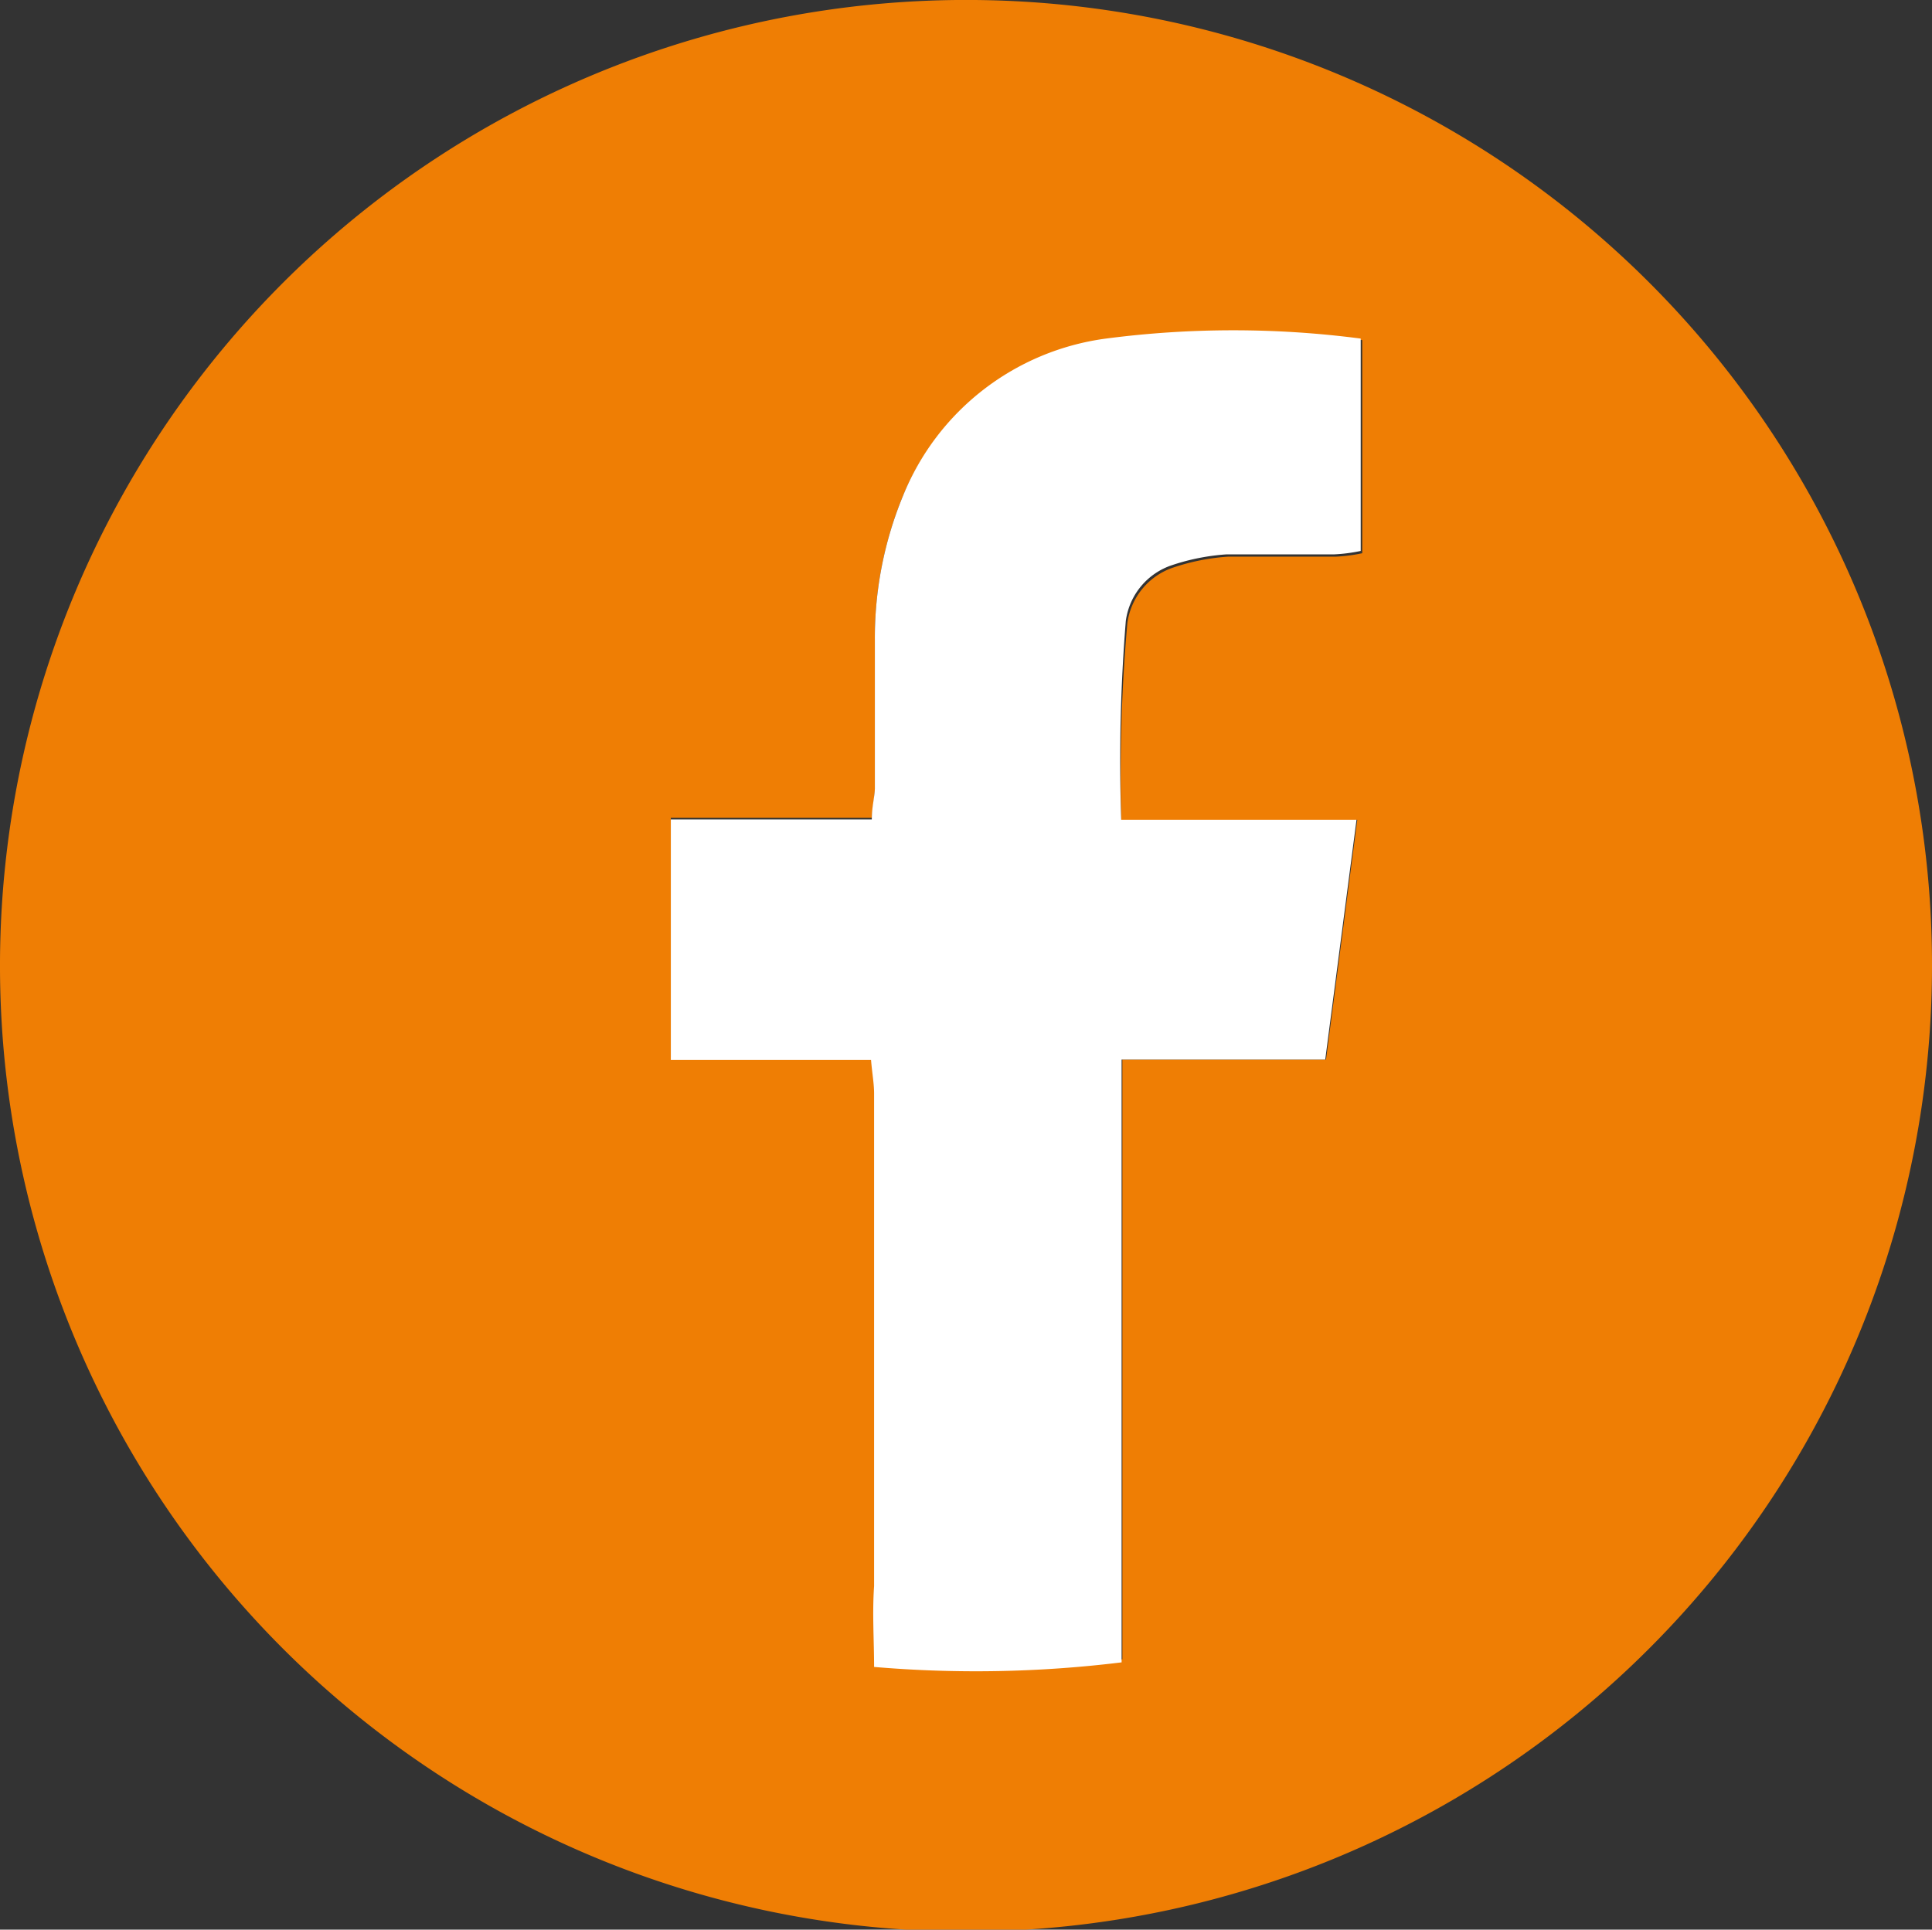
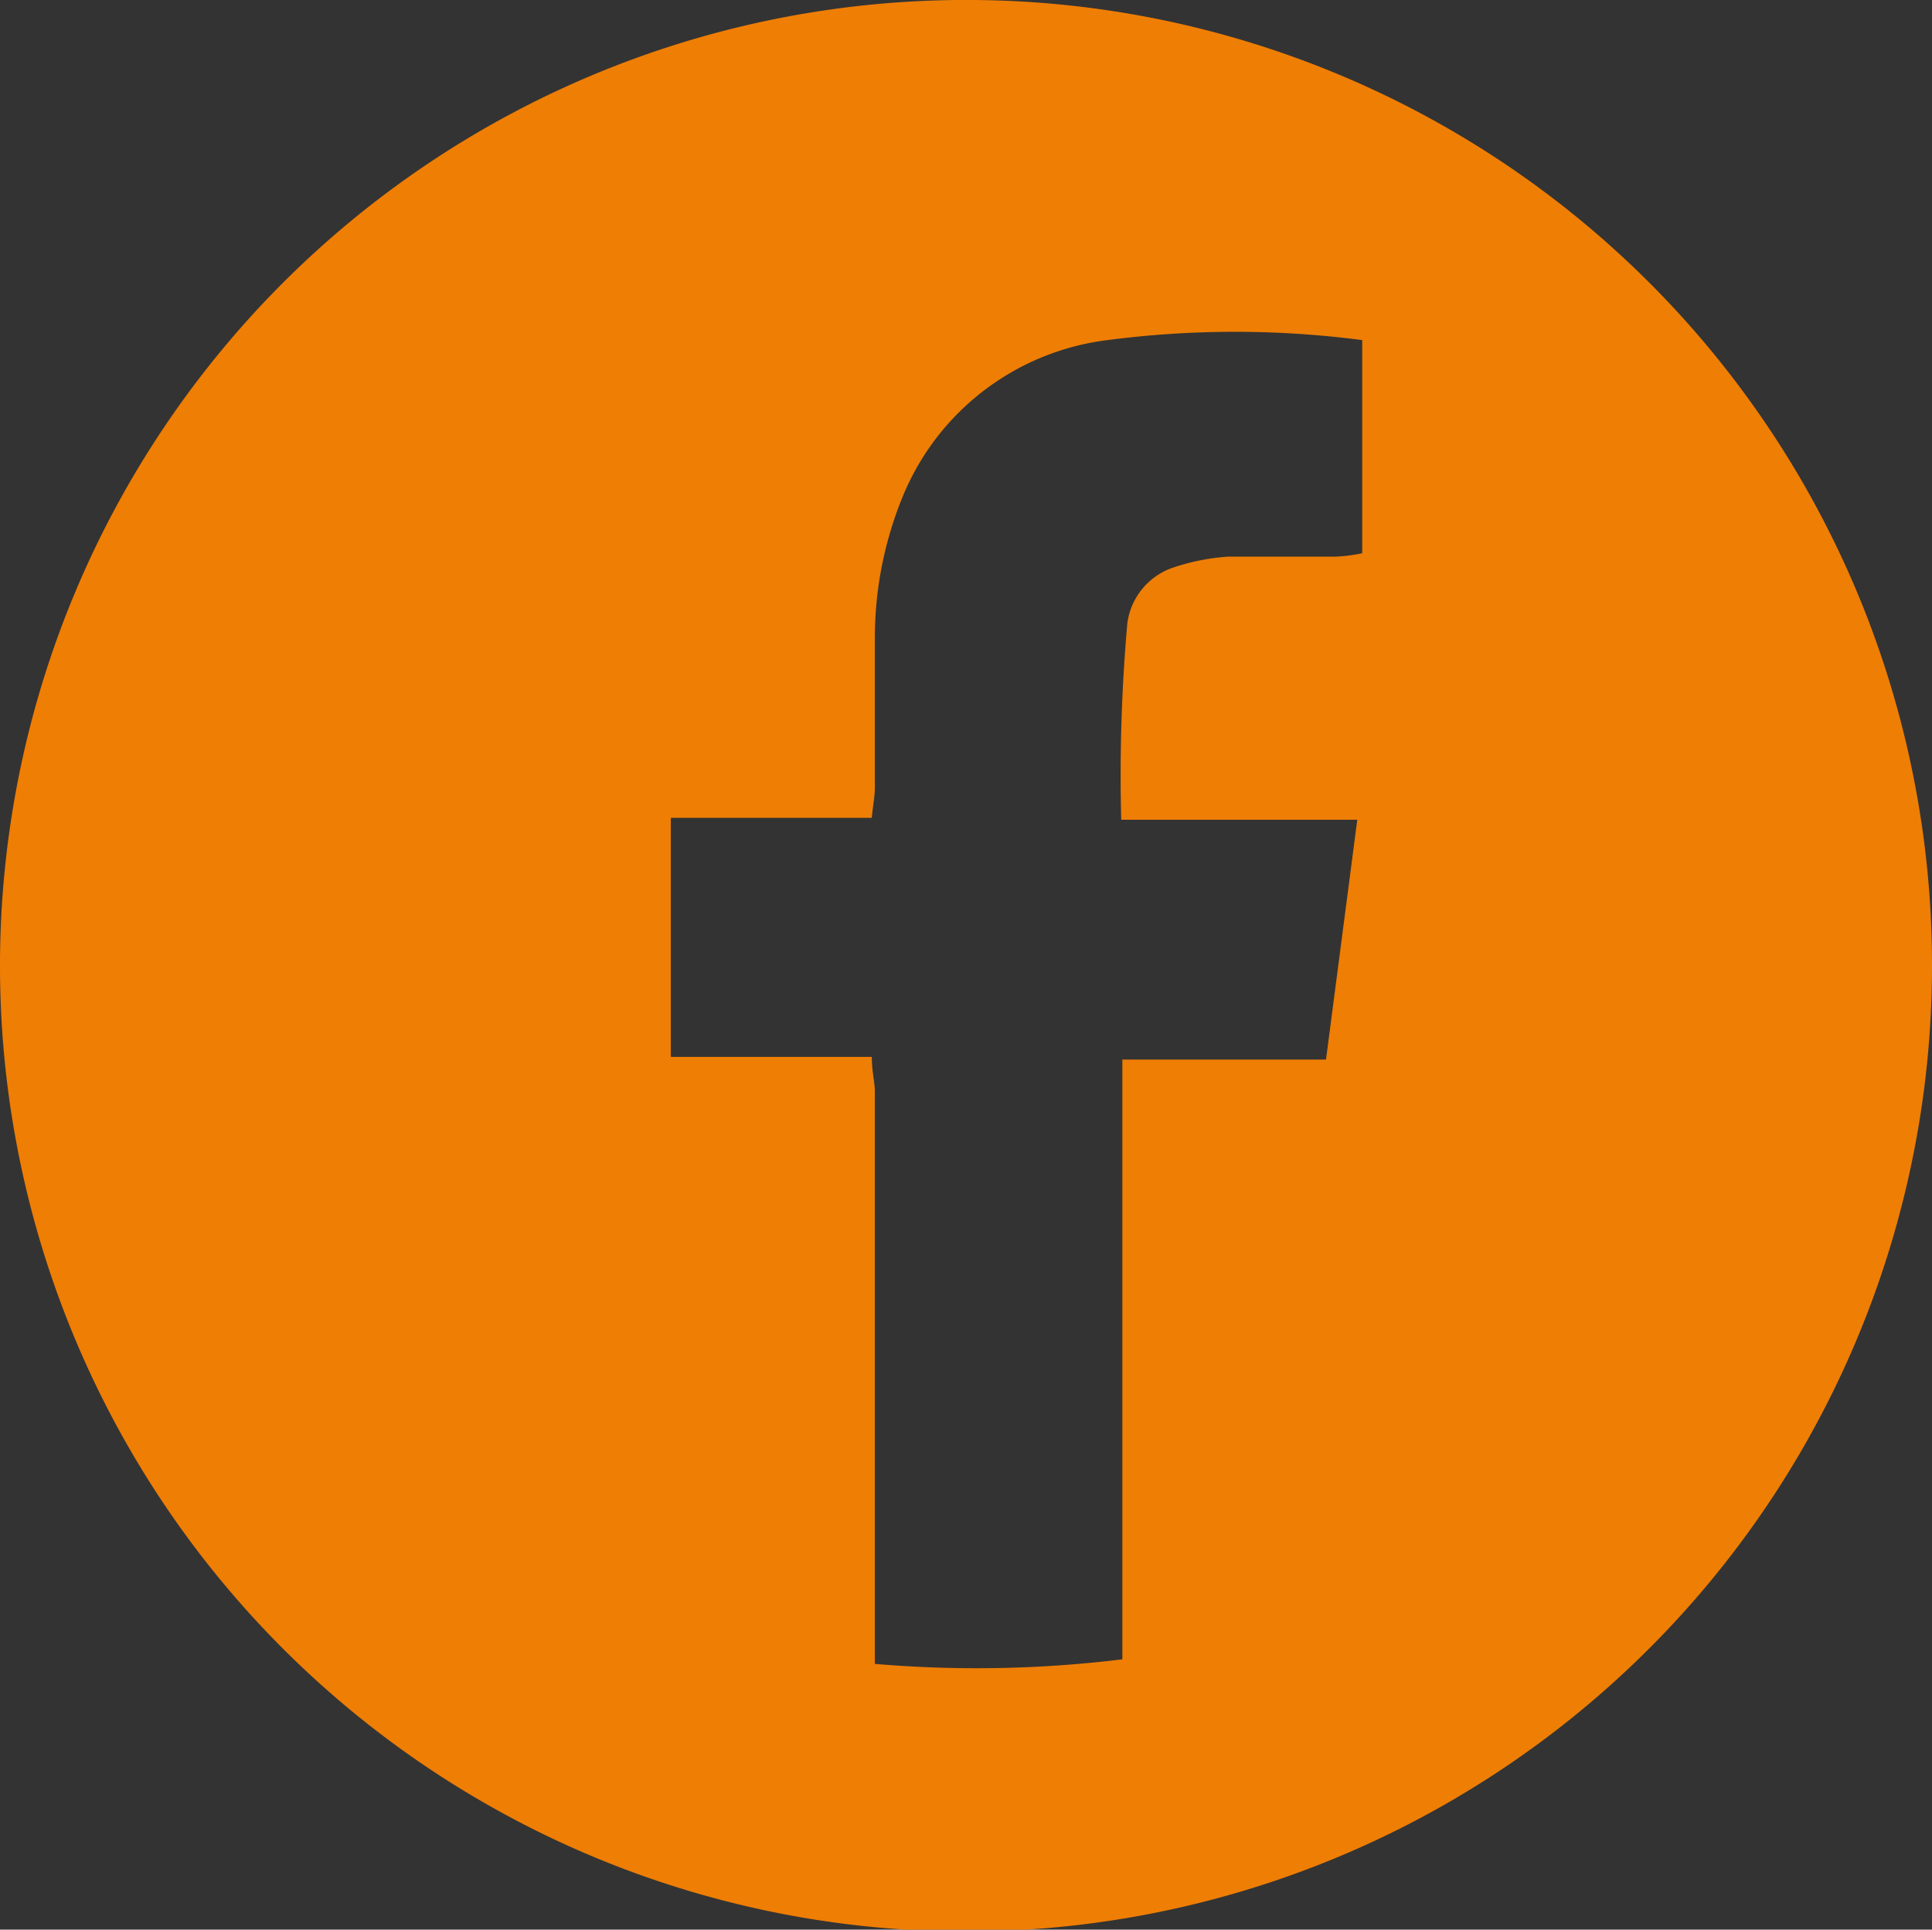
<svg xmlns="http://www.w3.org/2000/svg" viewBox="0 0 50.66 50.61">
  <rect x="0" y="0" width="50.66" height="50.61" fill="#333333" stroke="none" />
  <defs>
    <style>.cls-1{fill:#ef7e04;}.cls-2{fill:#fff;}</style>
  </defs>
  <g id="Livello_2" data-name="Livello 2">
    <g id="_1" data-name="1">
      <path class="cls-1" d="M50.66,25.36A25.33,25.33,0,1,1,25.56,0,25.31,25.31,0,0,1,50.66,25.36ZM29.4,21.5a45.42,45.42,0,0,1,.16-5.15,1.79,1.79,0,0,1,1.22-1.47,5.68,5.68,0,0,1,1.42-.28c.94,0,1.88,0,2.82,0a4.33,4.33,0,0,0,.7-.09V8.92a25.77,25.77,0,0,0-6.68,0A6.69,6.69,0,0,0,23.68,13a9.77,9.77,0,0,0-.74,3.73v3.92c0,.24-.05.47-.08.8H17.59v6.27h5.27c0,.36.07.62.08.88,0,.64,0,1.28,0,1.92,0,3.68,0,7.36,0,11,0,.71,0,1.43,0,2.12a31.36,31.36,0,0,0,6.49-.12V27.79h5.34l.82-6.29Z" />
-       <path class="cls-2" d="M29.4,21.5h6.17l-.82,6.29H29.41V43.6a31.36,31.36,0,0,1-6.49.12c0-.69-.05-1.41,0-2.12,0-3.68,0-7.36,0-11,0-.64,0-1.28,0-1.92,0-.26-.05-.52-.08-.88H17.59V21.49h5.27c0-.33.07-.56.08-.8V16.77A9.77,9.77,0,0,1,23.68,13,6.69,6.69,0,0,1,29,8.88a25.77,25.77,0,0,1,6.68,0v5.57a4.33,4.33,0,0,1-.7.09c-.94,0-1.88,0-2.82,0a5.68,5.68,0,0,0-1.42.28,1.79,1.79,0,0,0-1.22,1.47A45.42,45.42,0,0,0,29.4,21.5Z" />
    </g>
  </g>
</svg>